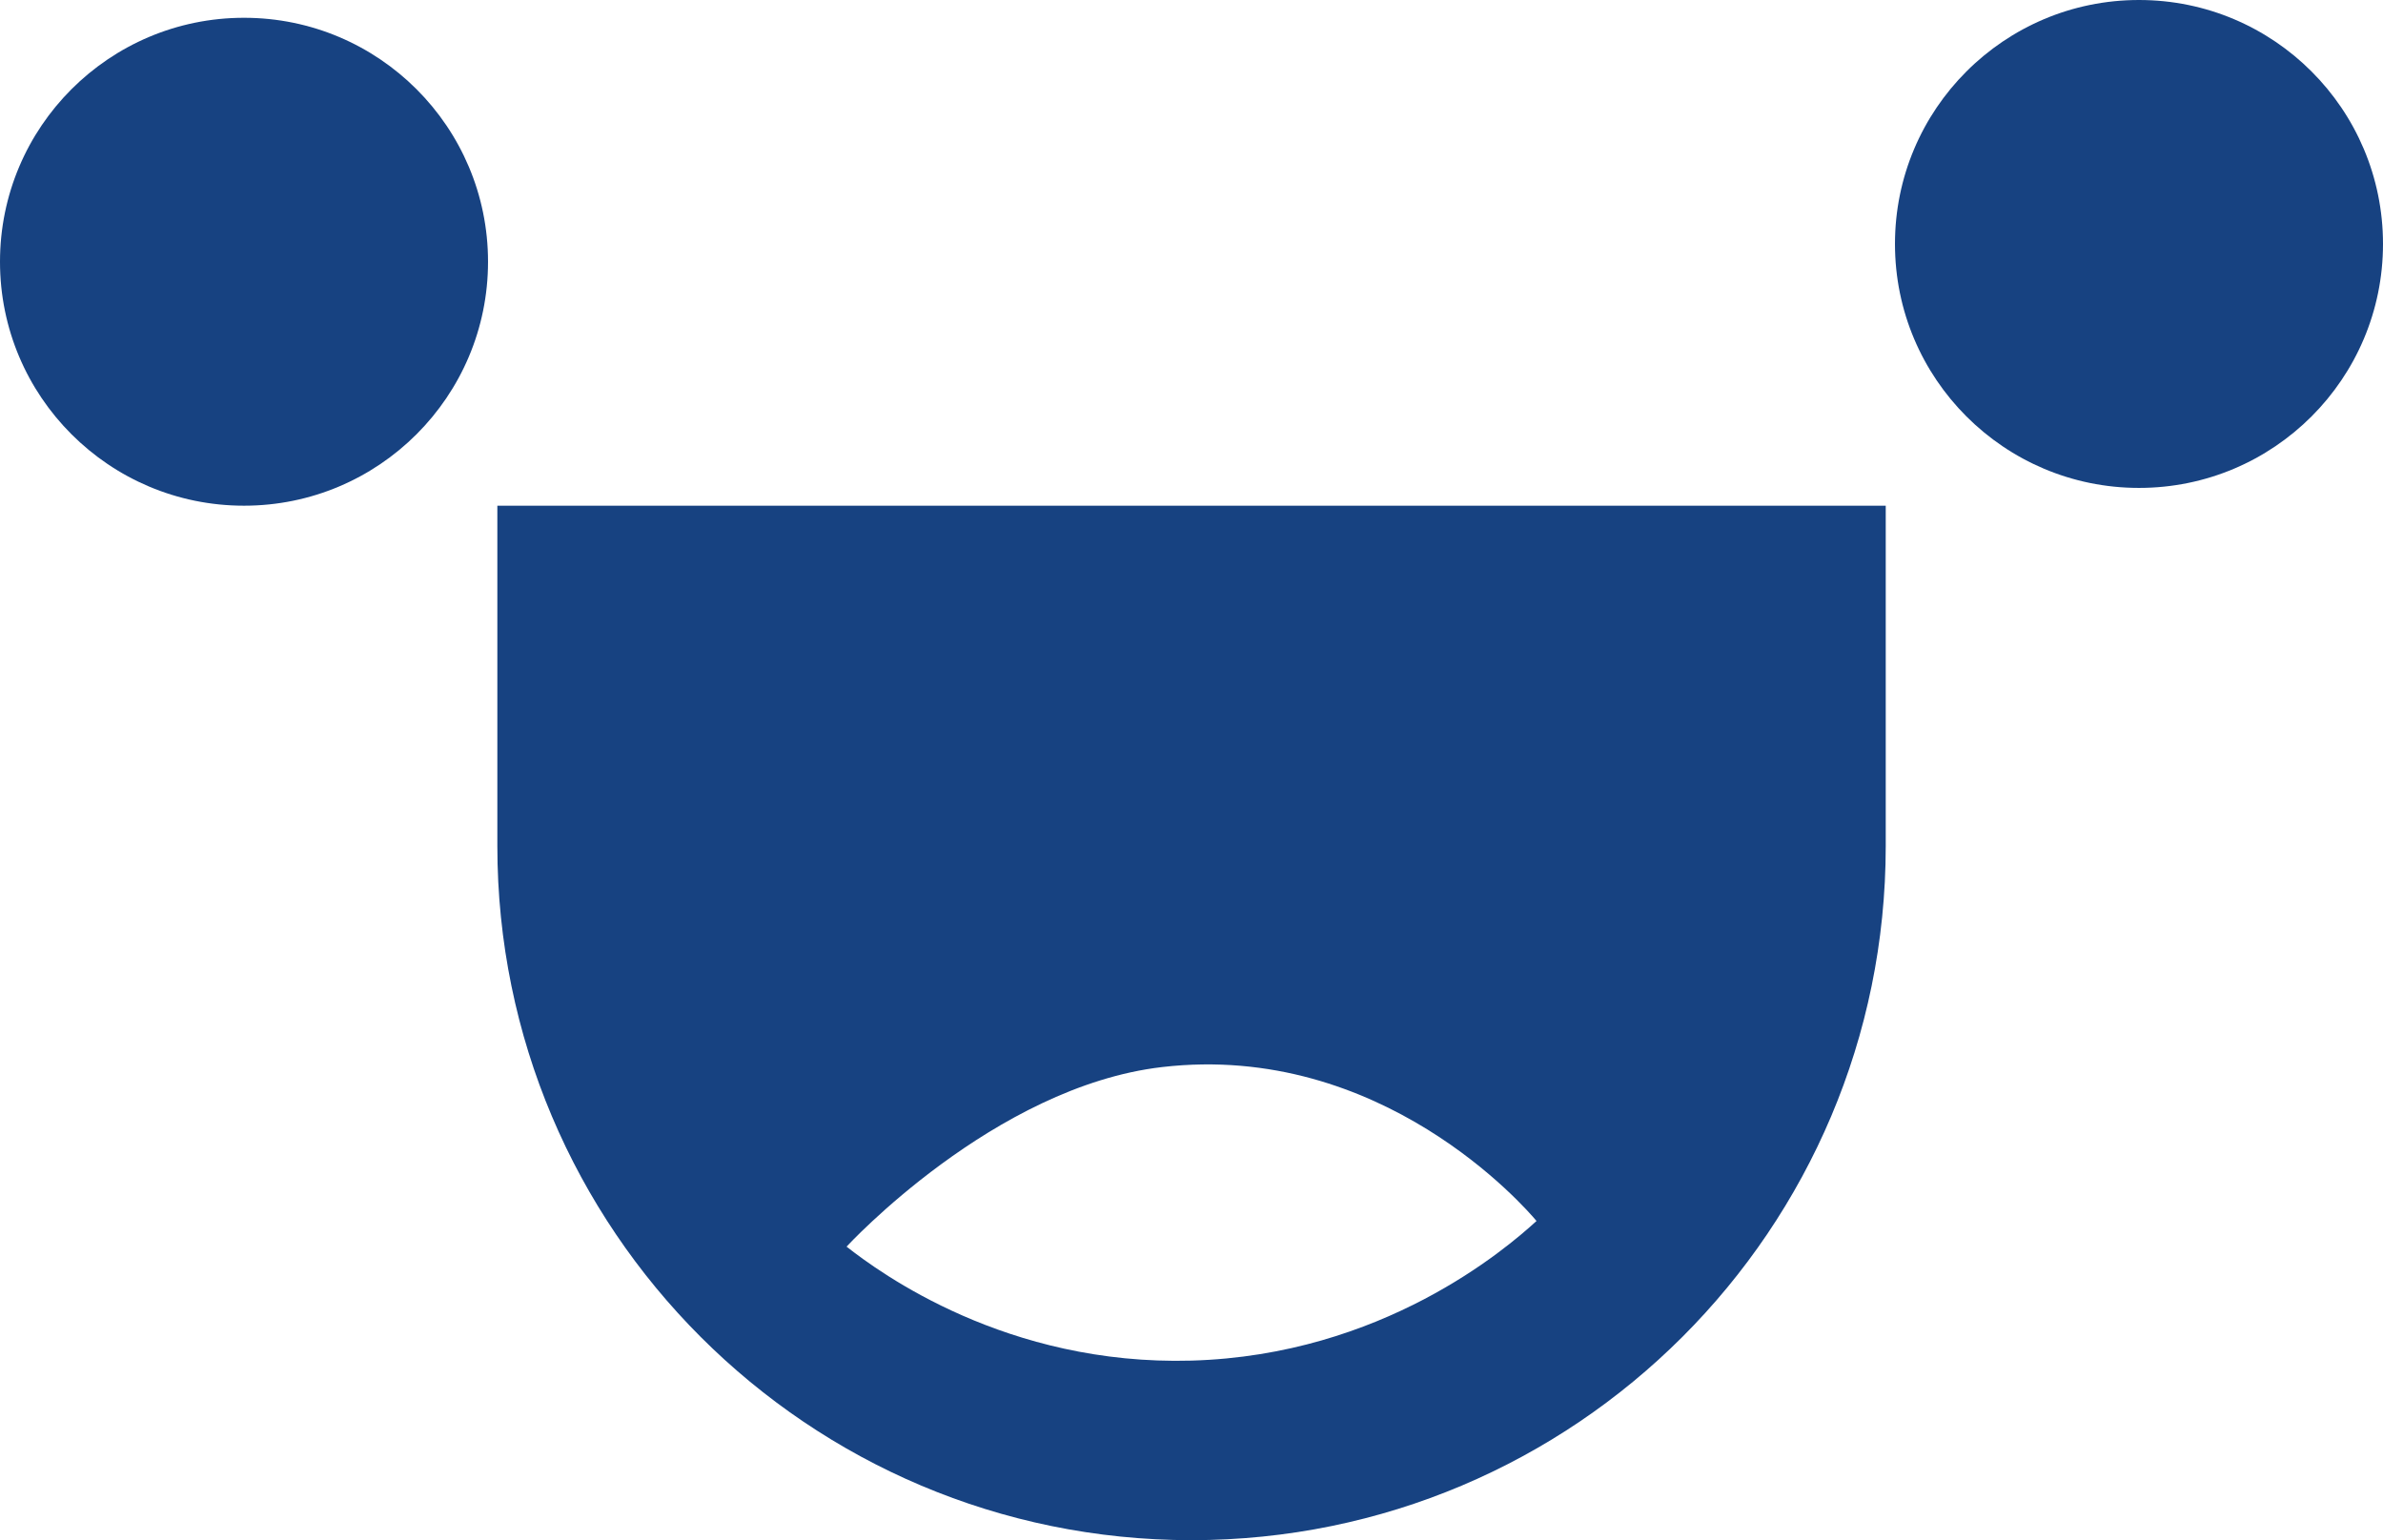
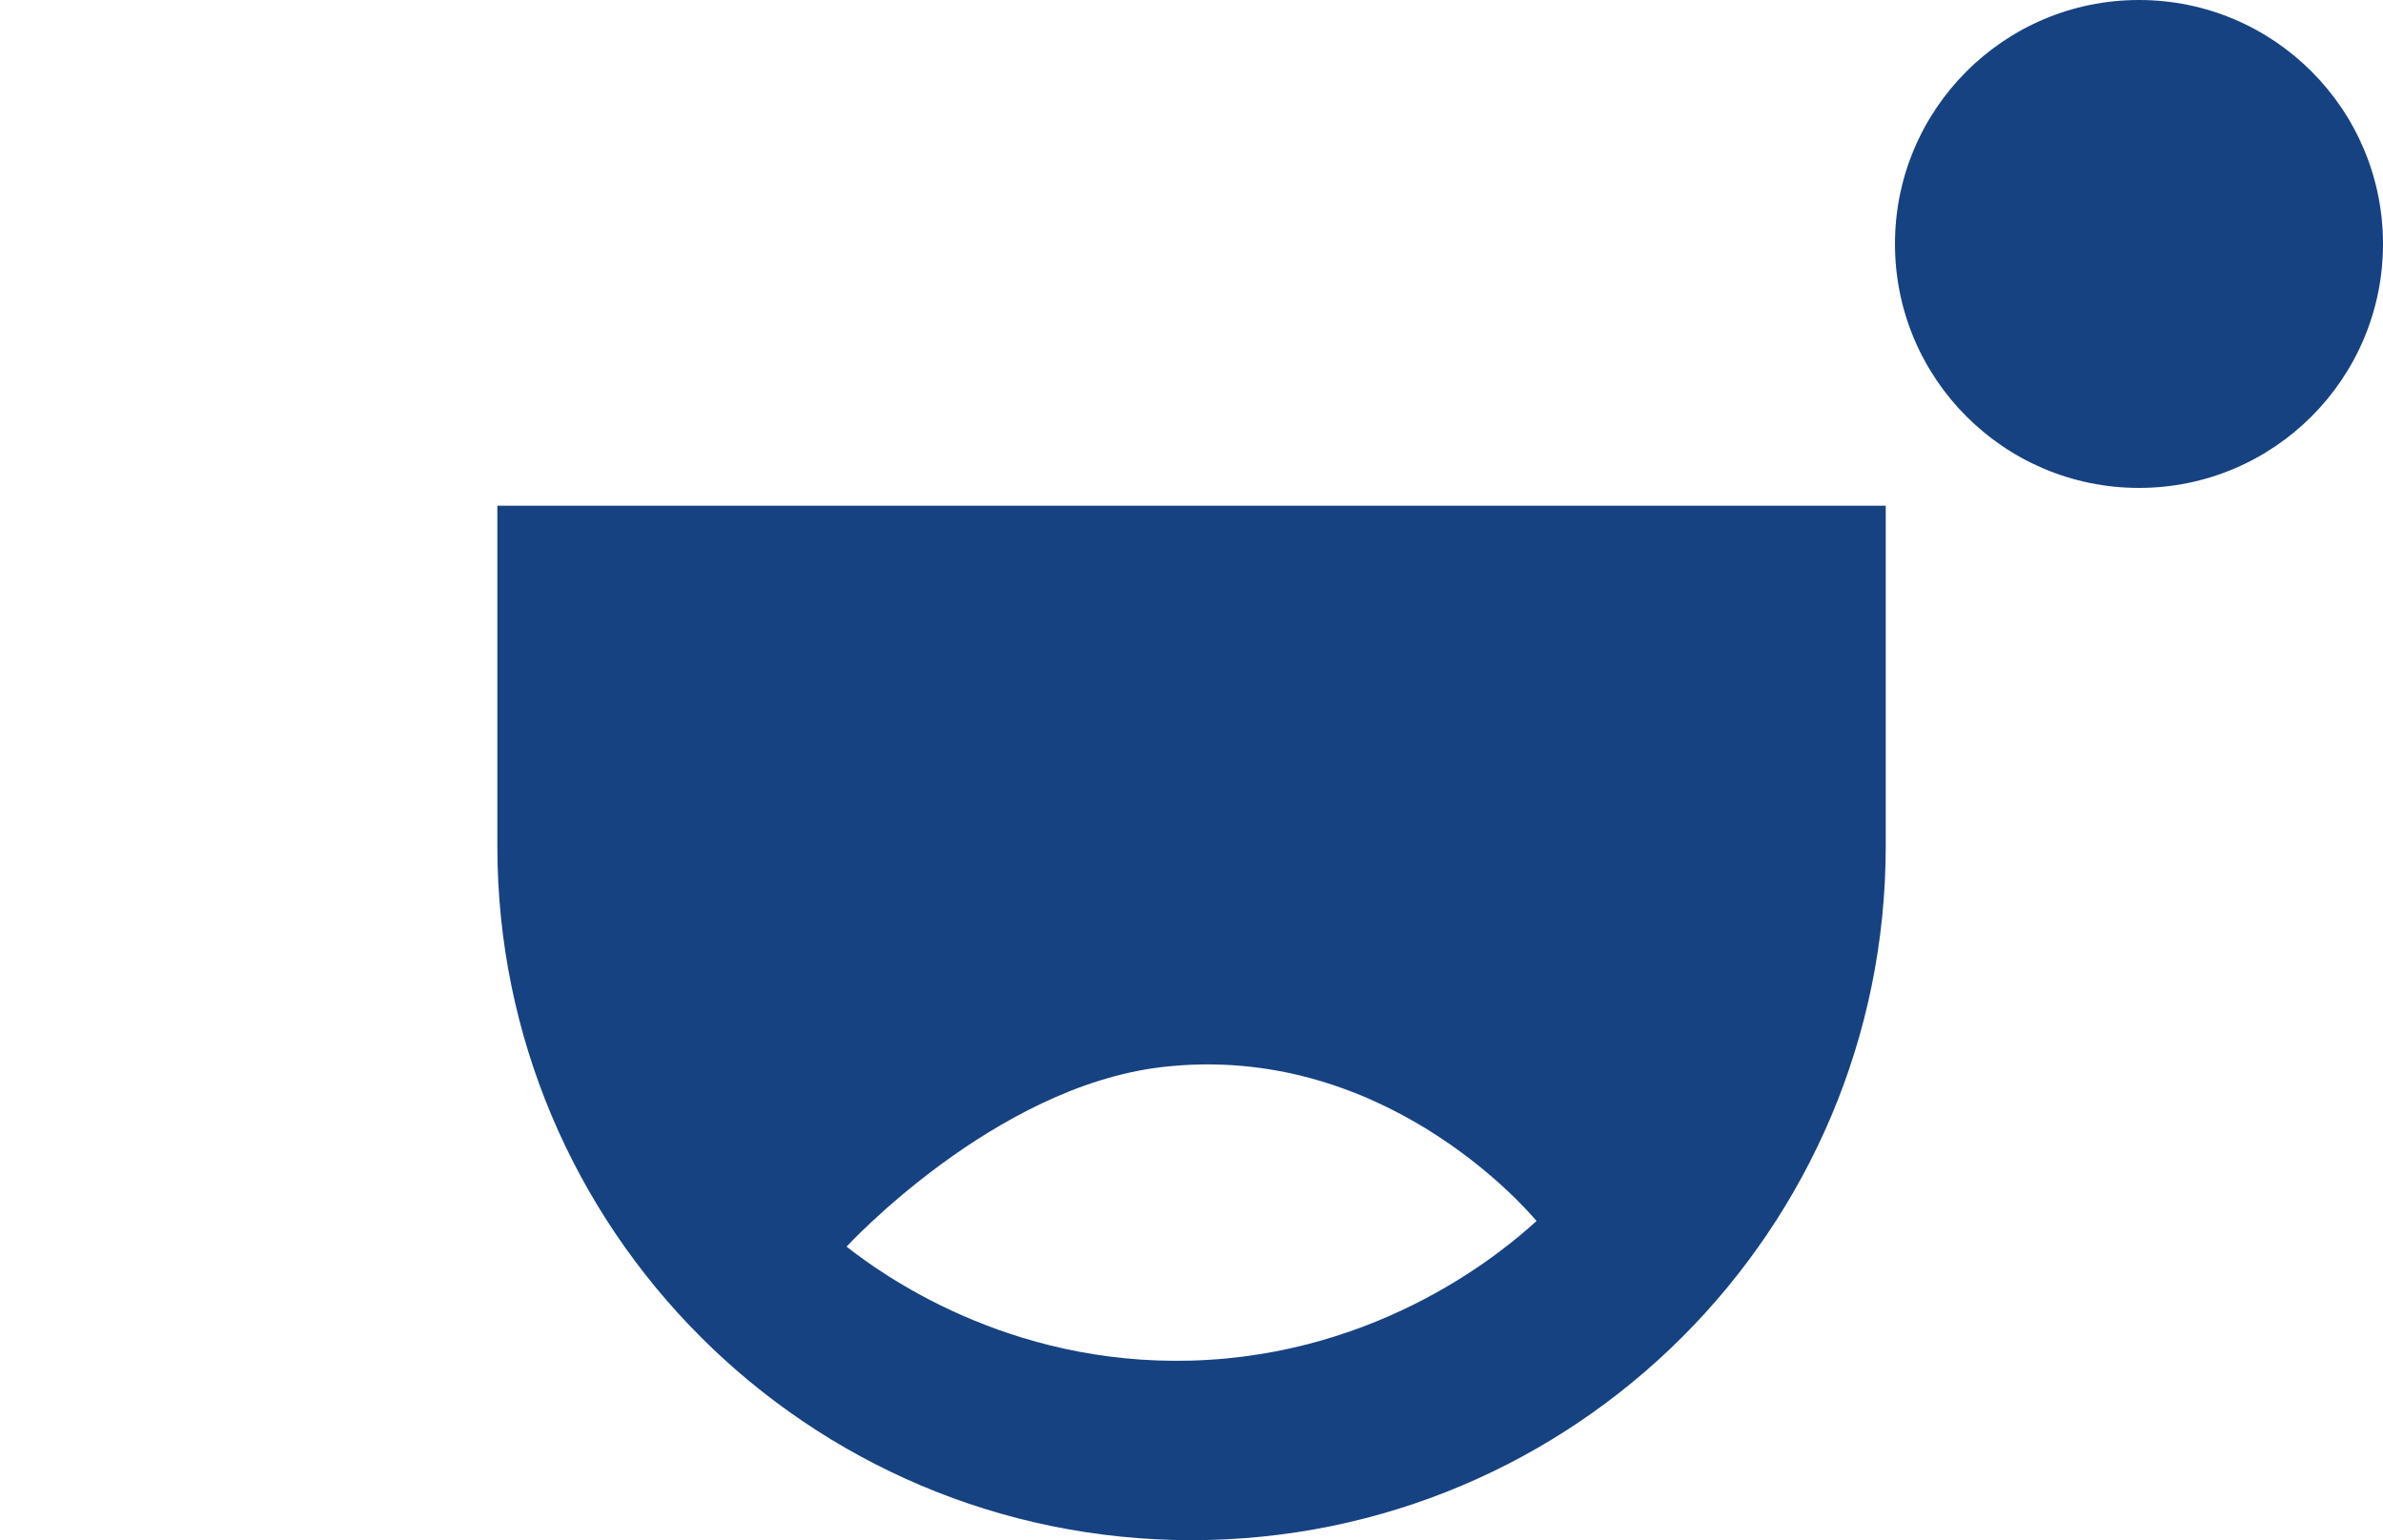
<svg xmlns="http://www.w3.org/2000/svg" id="_Слой_2" data-name="Слой 2" viewBox="0 0 278.62 180.12">
  <defs>
    <style> .cls-1 { fill: #174281; } </style>
  </defs>
  <g id="_лой_2" data-name=" лой 2">
    <g>
      <g>
-         <circle class="cls-1" cx="28.53" cy="30.61" r="28.53" />
        <circle class="cls-1" cx="250.09" cy="28.53" r="28.53" />
      </g>
      <path class="cls-1" d="M58.15,59.14v39.81c0,44.83,36.33,81.17,81.16,81.17s81.17-36.34,81.17-81.17v-39.81H58.15ZM166.49,151.95c-6.85,3.59-16.03,6.85-27.18,7.17-21.61.61-36.39-10.24-40.33-13.33,0,0,17.23-18.72,36.9-21,25.65-2.98,42.47,16.45,43.77,18-1.8,1.65-6.32,5.57-13.16,9.16Z" />
    </g>
  </g>
</svg>